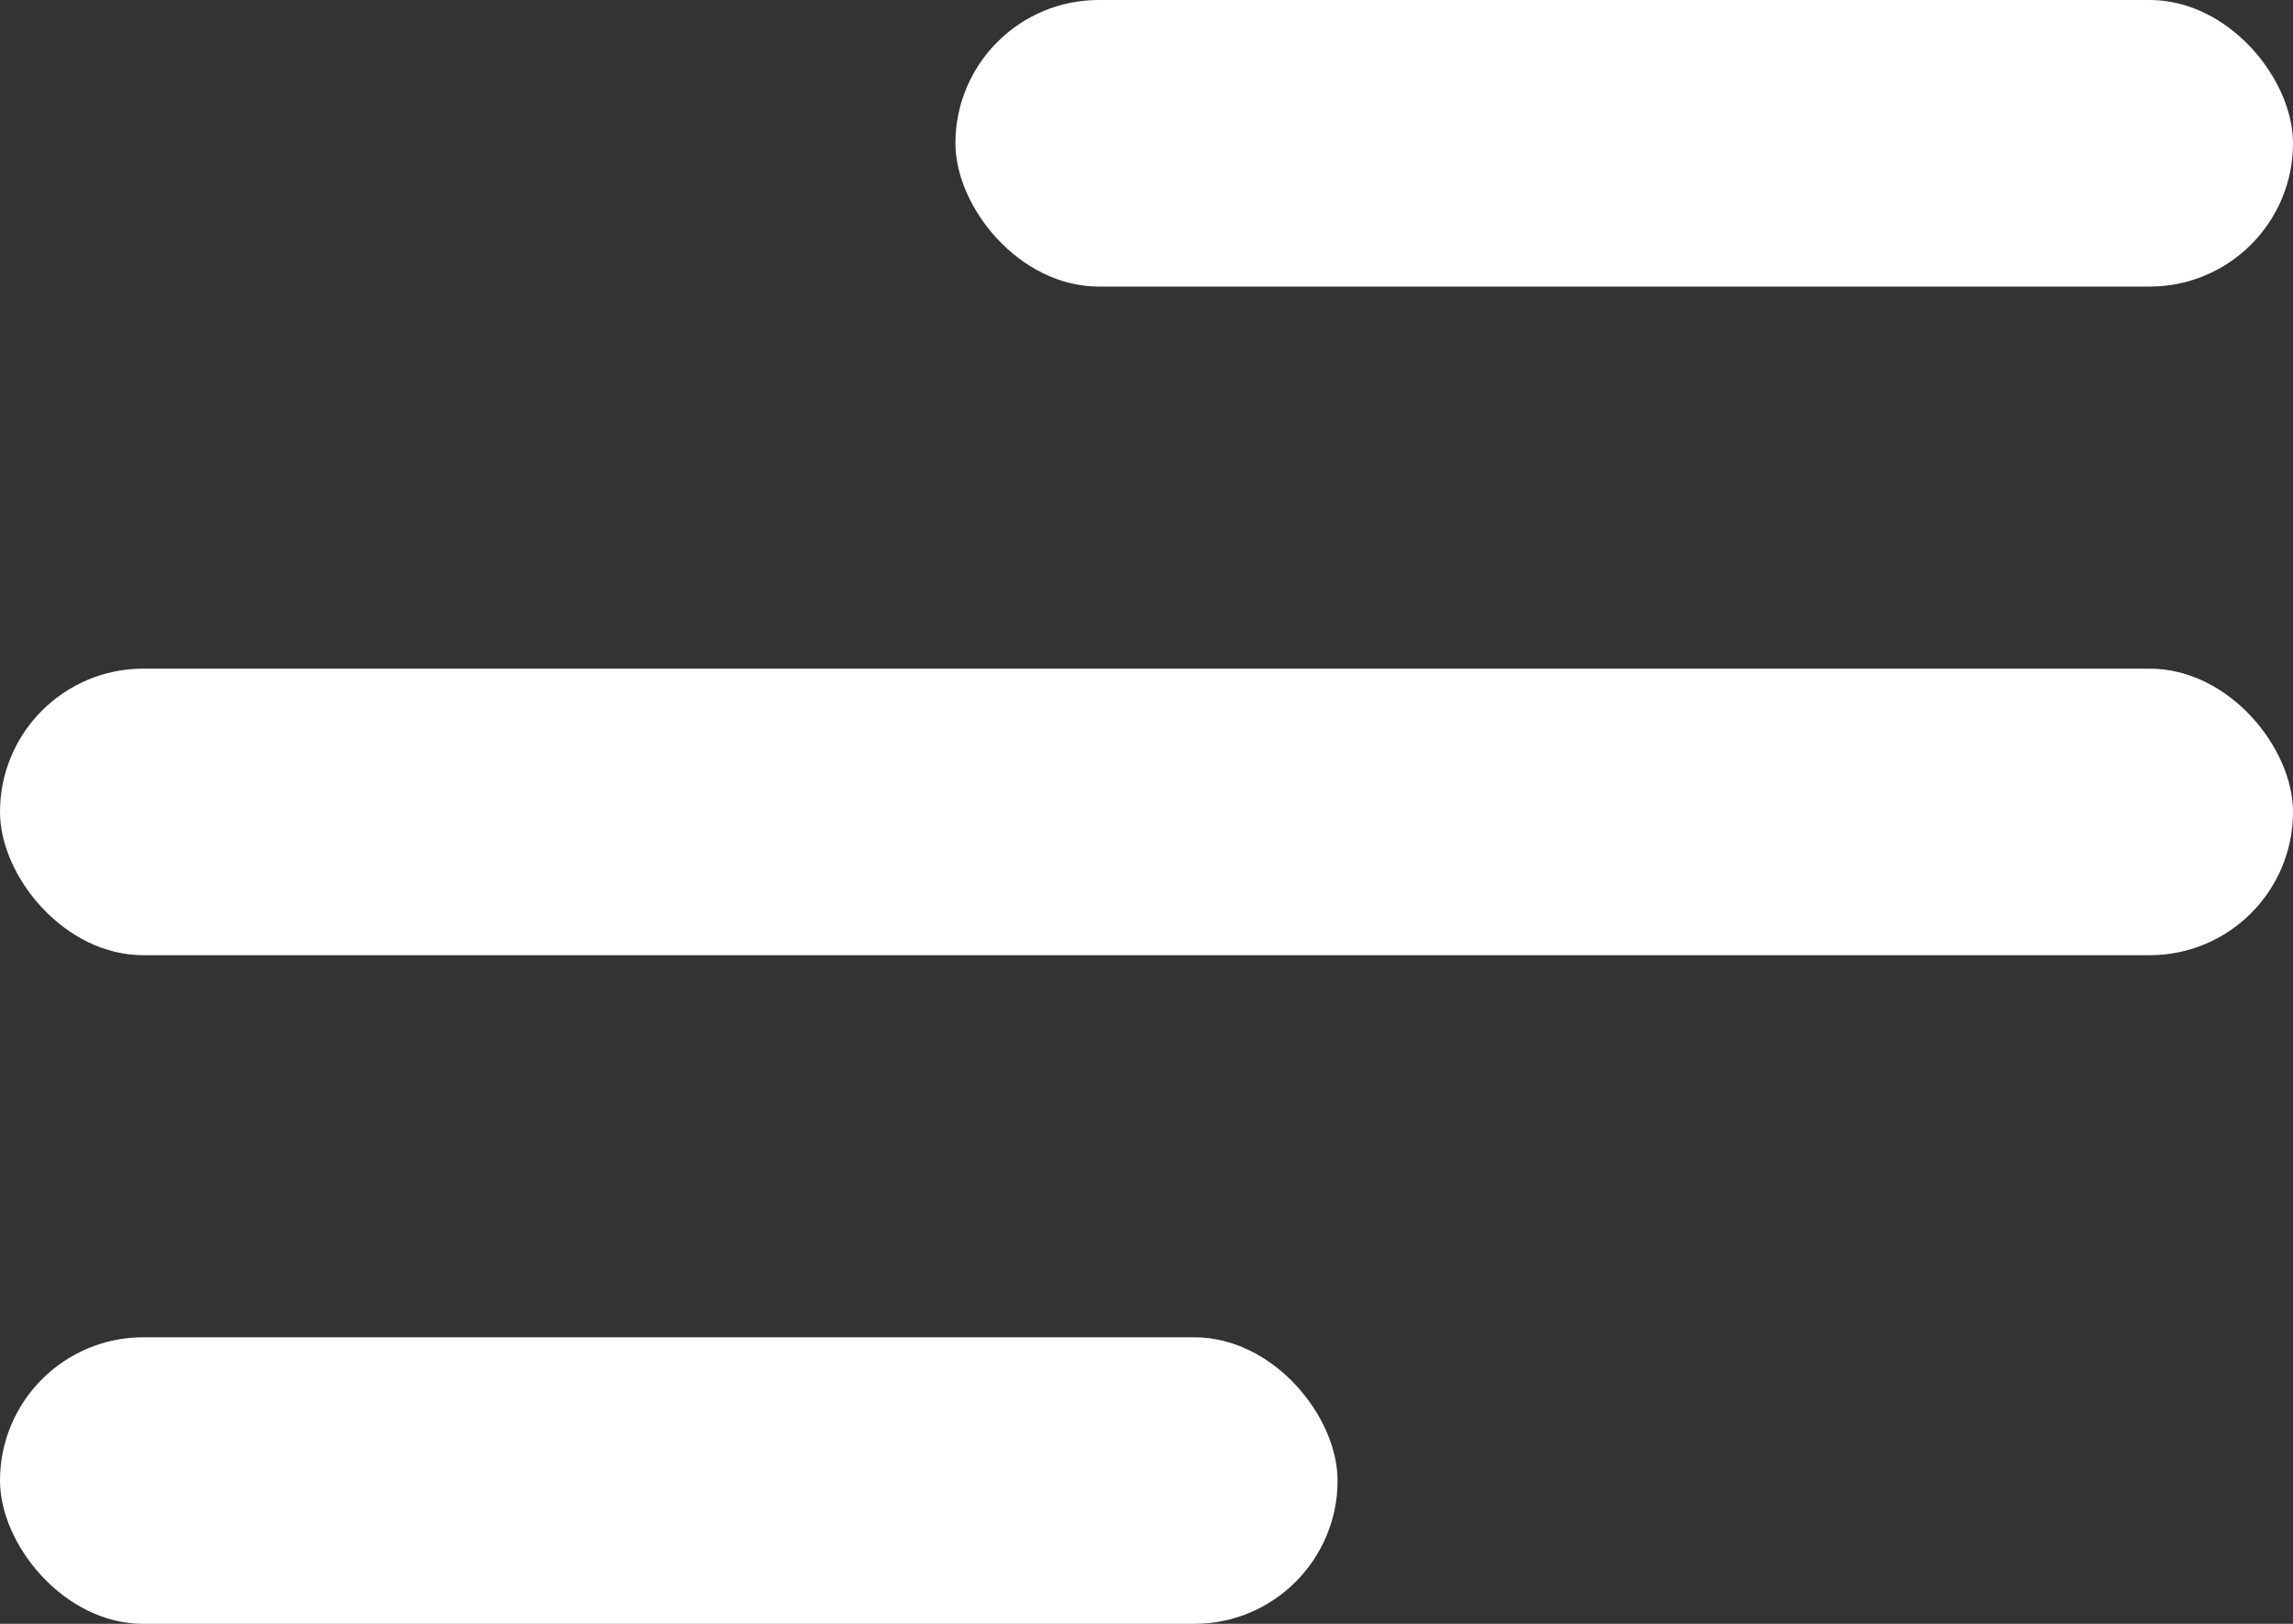
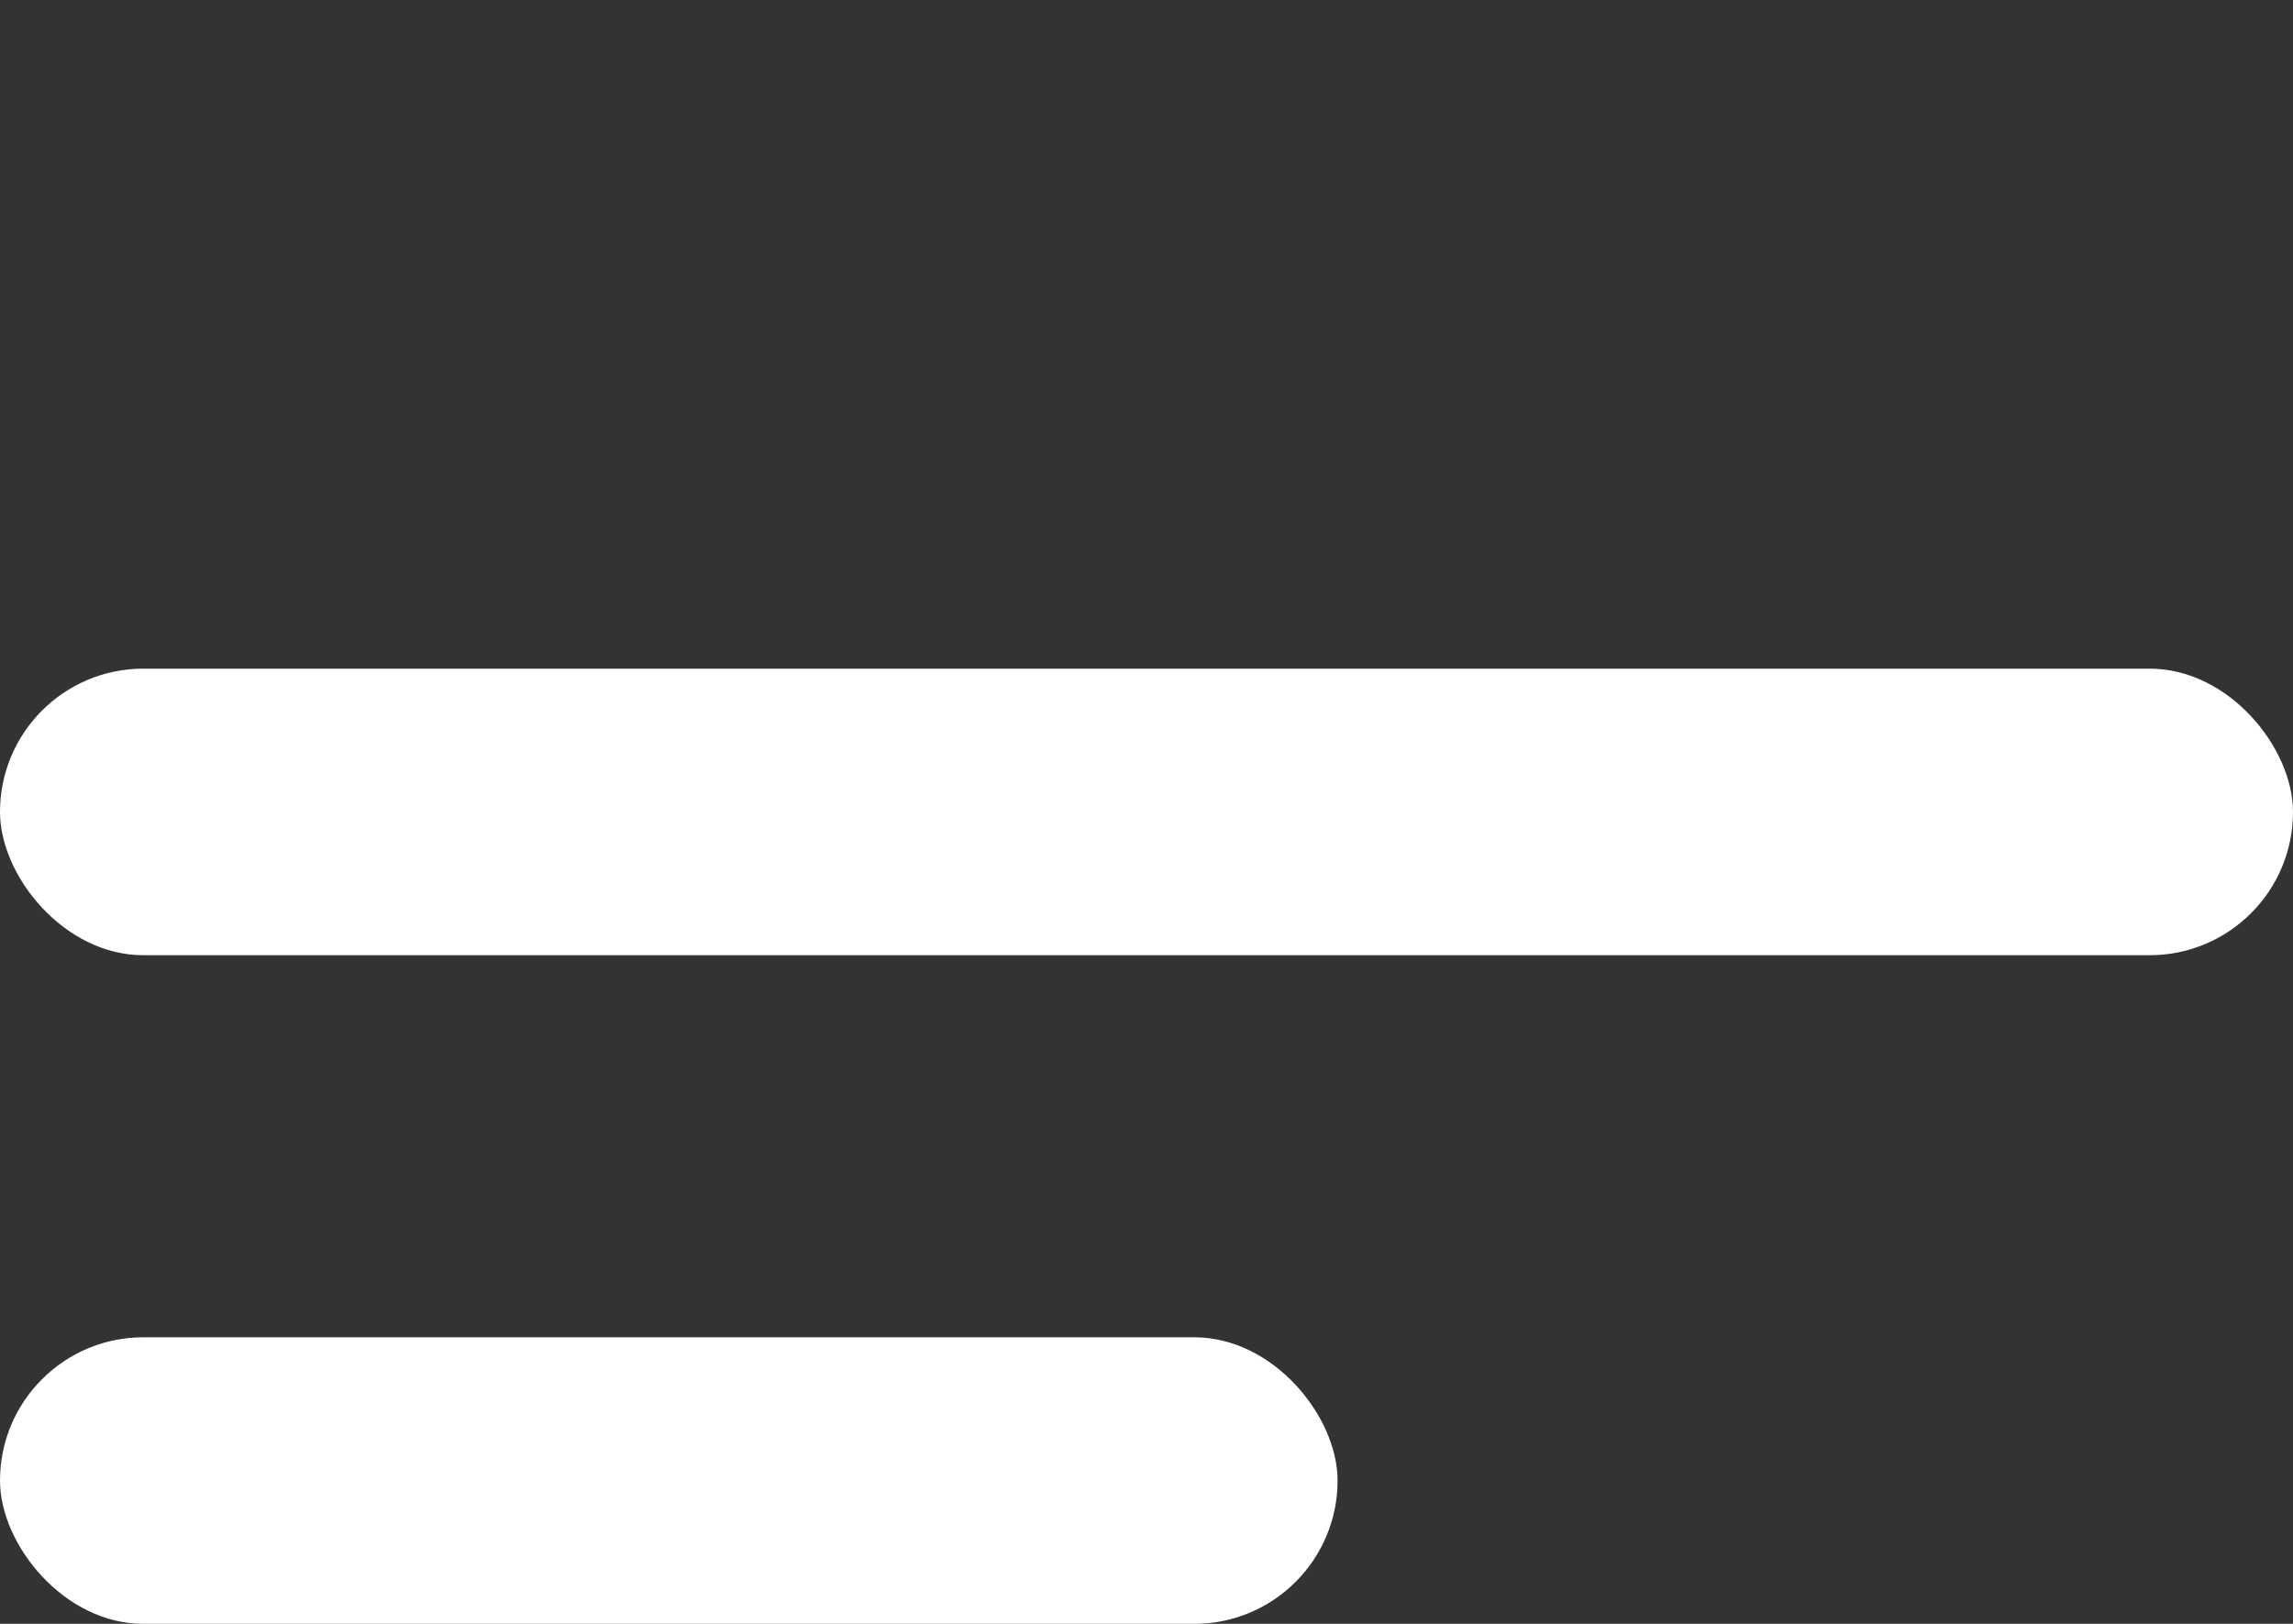
<svg xmlns="http://www.w3.org/2000/svg" width="24" height="17" viewBox="0 0 24 17" fill="none">
  <rect x="0" y="0" width="24" height="17" fill="#333333" stroke="none" />
-   <rect x="10" width="14" height="3" rx="1.5" fill="white" />
  <rect y="14" width="14" height="3" rx="1.5" fill="white" />
  <rect y="7" width="24" height="3" rx="1.5" fill="white" />
</svg>